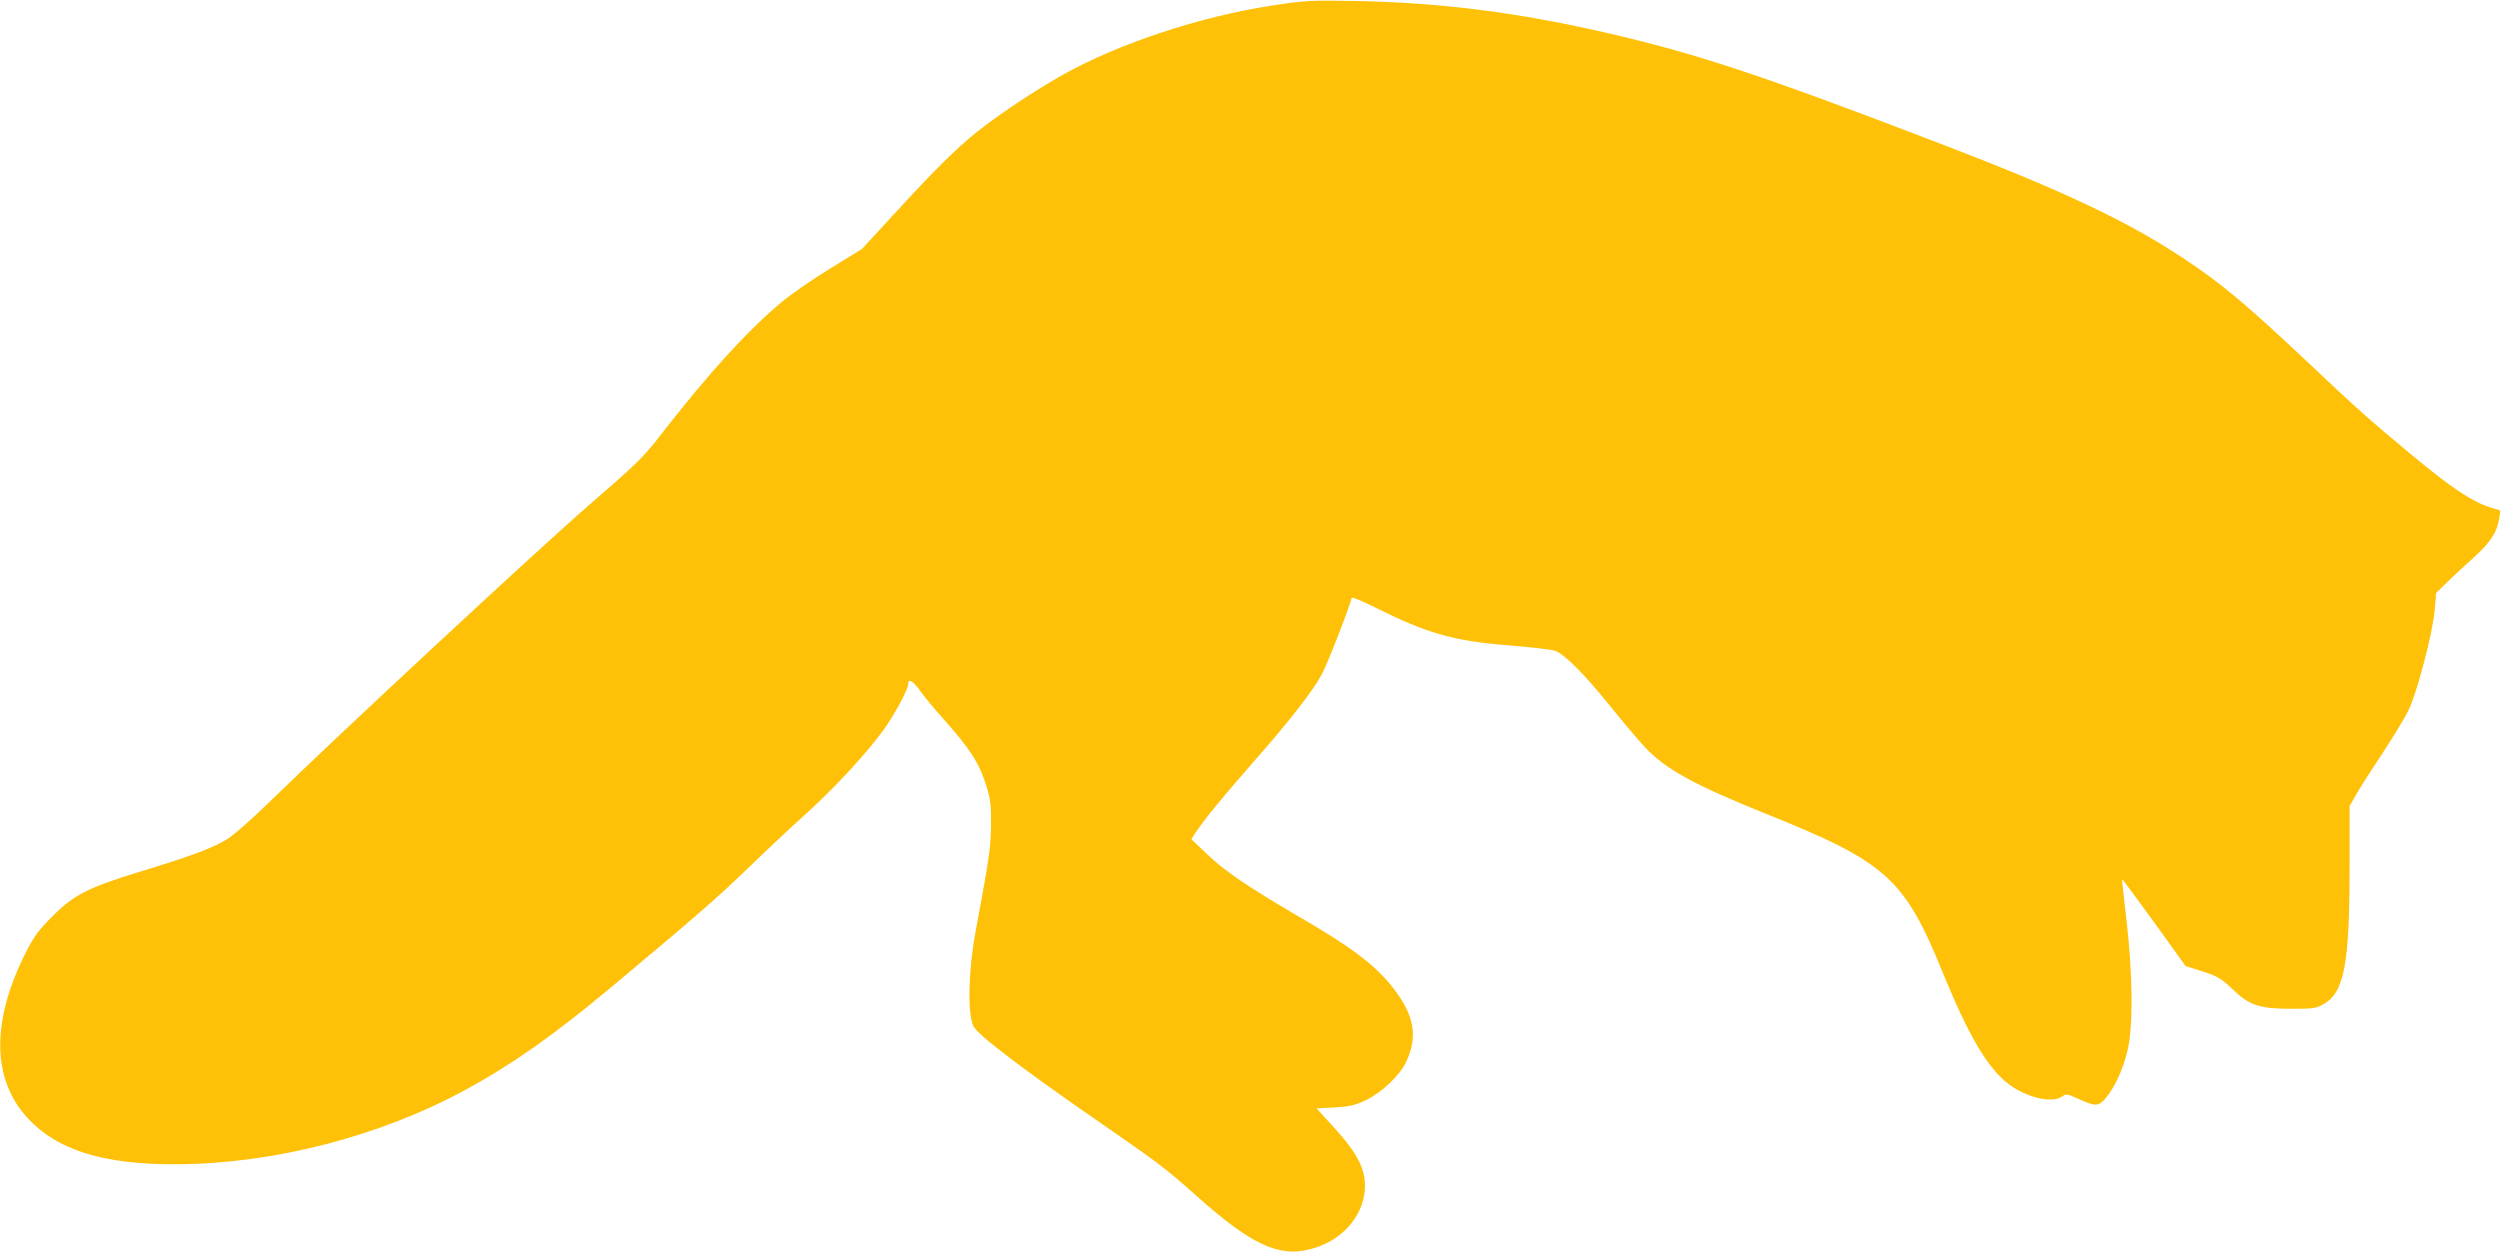
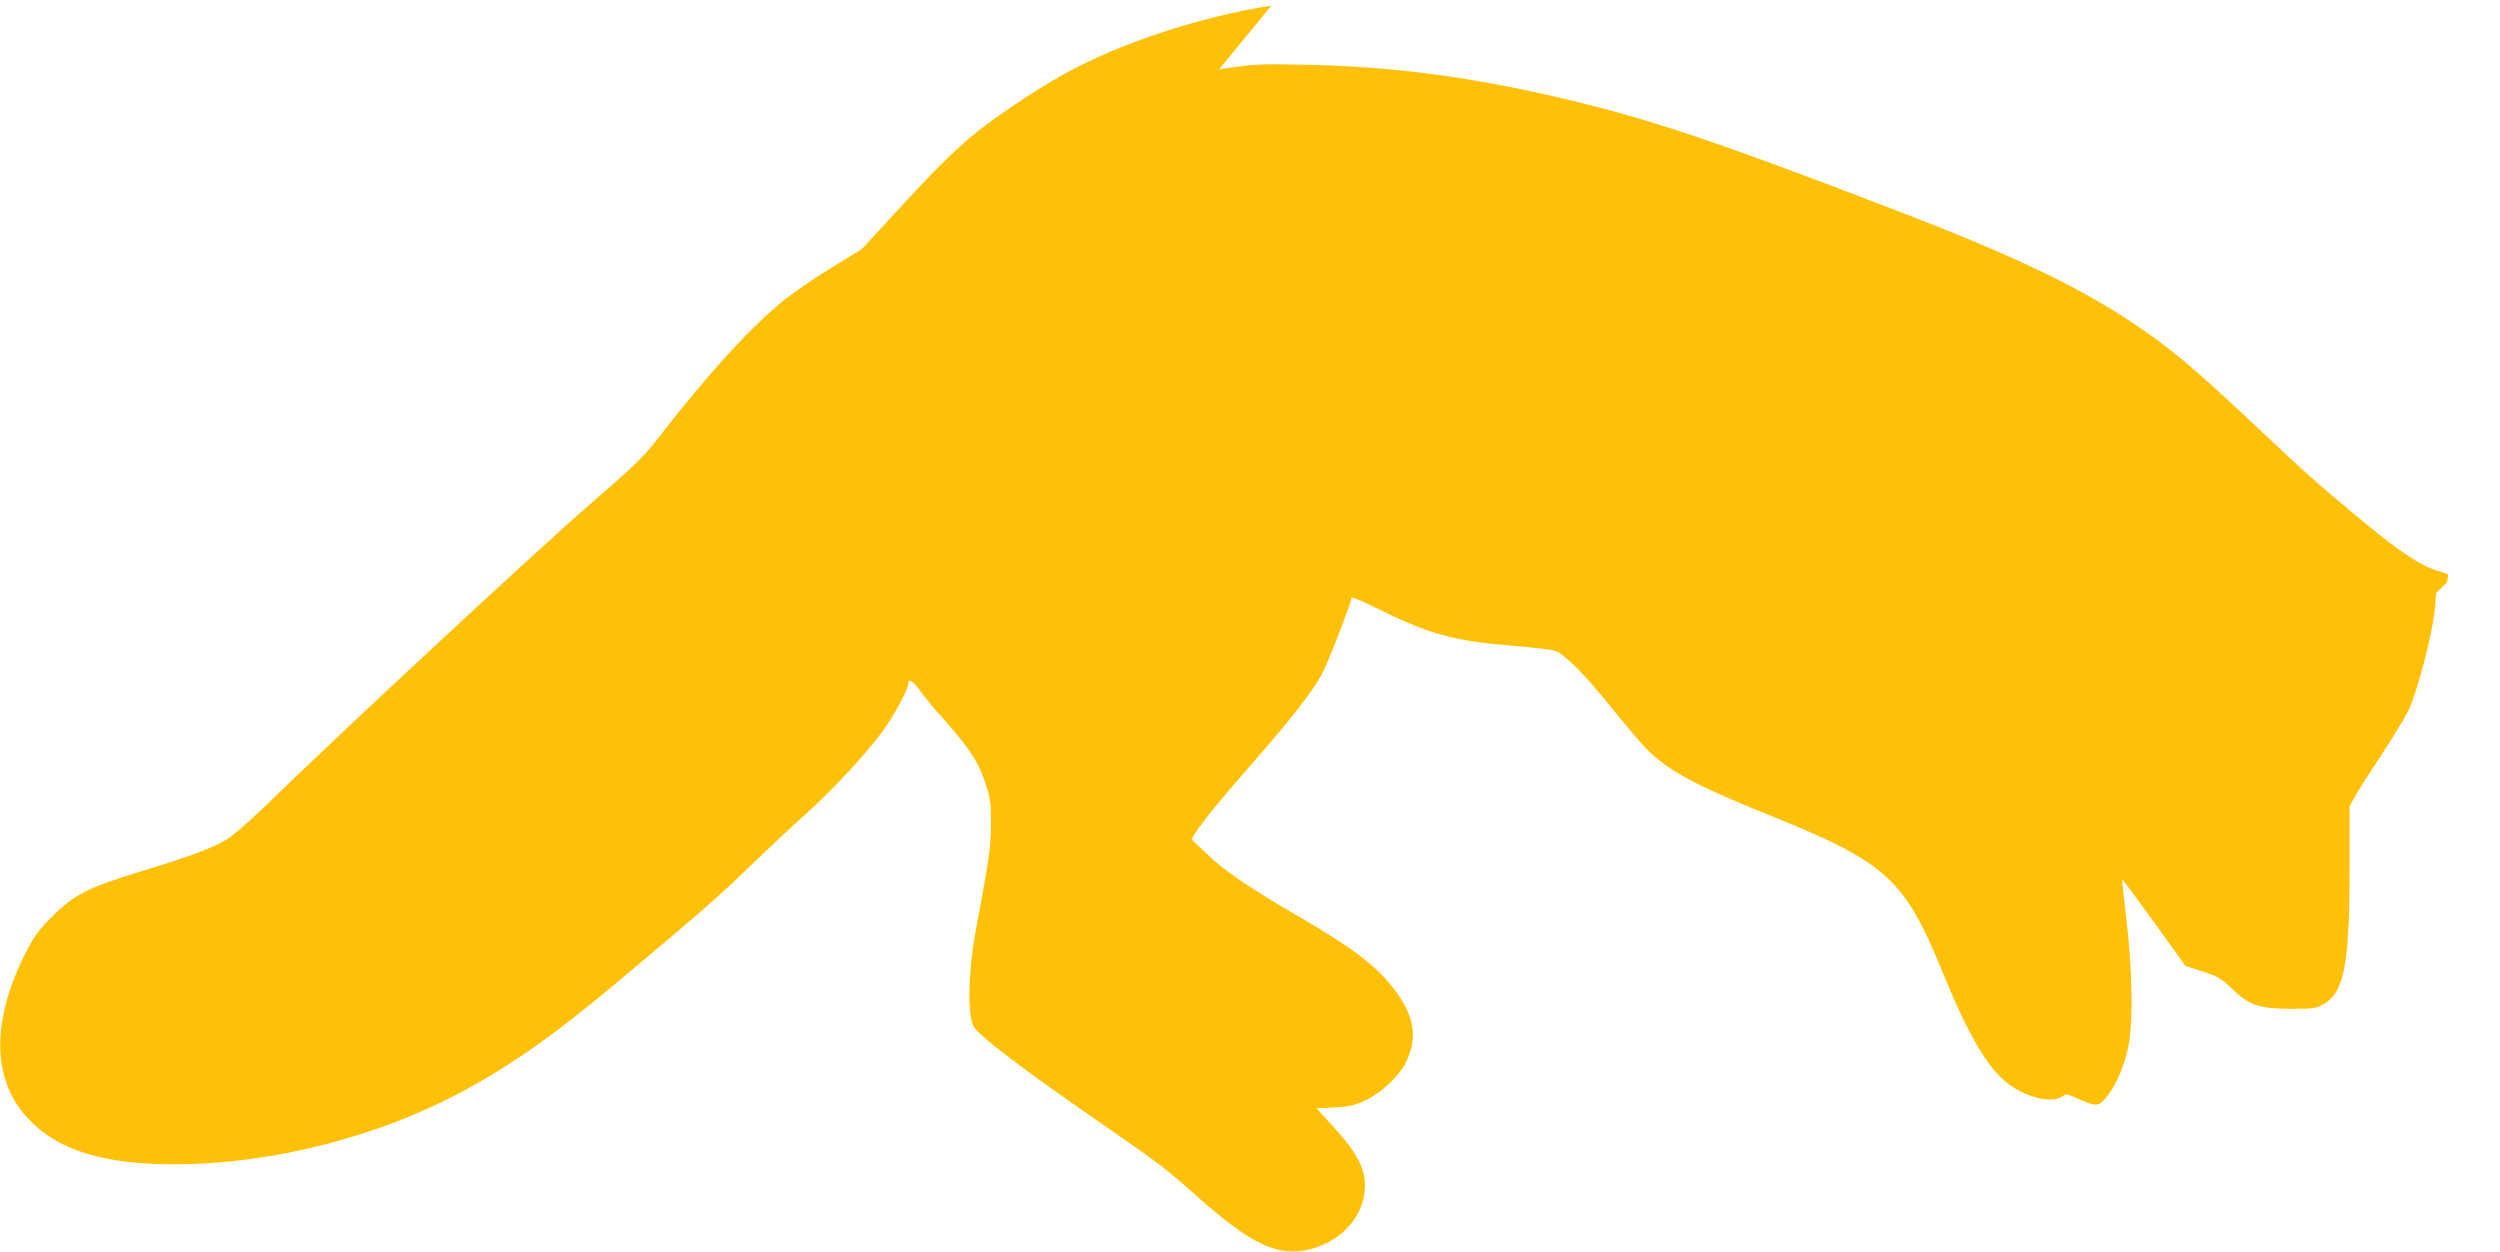
<svg xmlns="http://www.w3.org/2000/svg" version="1.0" width="1280pt" height="641pt" viewBox="0 0 1280 641" preserveAspectRatio="xMidYMid meet">
  <g transform="translate(0,641) scale(0.1,-0.1)" fill="#ffc107" stroke="none">
-     <path d="M6509 6381 c-363 -56 -777 -192 -1064 -352 -137 -76 -334 -207 -445 -296 -105 -84 -218 -196 -426 -423 l-161 -175 -161 -99 c-89 -54 -203 -133 -254 -176 -171 -143 -374 -366 -614 -675 -89 -116 -125 -150 -359 -353 -253 -218 -1297 -1188 -1640 -1523 -106 -103 -193 -179 -231 -201 -73 -43 -196 -88 -444 -163 -258 -79 -333 -117 -440 -225 -71 -70 -95 -103 -137 -185 -178 -351 -176 -648 7 -848 152 -166 388 -240 765 -238 495 2 1042 143 1480 382 239 130 454 282 744 524 440 368 547 461 705 614 94 91 228 217 297 278 142 129 307 307 393 426 56 78 126 208 126 234 0 31 23 19 61 -34 23 -32 74 -94 114 -138 146 -164 188 -230 227 -355 19 -62 23 -95 22 -195 -2 -119 -6 -152 -80 -550 -36 -195 -41 -417 -10 -479 23 -46 249 -218 666 -506 293 -203 314 -219 483 -369 273 -243 414 -309 575 -267 159 40 272 166 280 308 6 98 -35 180 -156 313 l-91 100 92 5 c76 4 104 11 160 37 80 38 172 125 205 193 64 134 44 243 -70 388 -91 114 -209 203 -483 362 -250 146 -377 232 -464 316 l-81 77 16 26 c45 69 138 183 294 361 190 215 313 373 359 460 30 56 151 368 151 389 0 6 53 -15 118 -48 271 -135 403 -173 693 -196 112 -9 217 -21 233 -28 48 -18 152 -123 280 -282 66 -82 147 -178 180 -213 108 -113 251 -191 626 -342 607 -244 700 -327 895 -805 135 -331 234 -499 344 -579 92 -67 218 -96 269 -60 21 14 26 14 76 -9 93 -43 109 -43 145 -2 46 53 89 144 113 243 31 121 28 395 -5 677 -13 110 -23 201 -22 203 2 2 75 -98 164 -220 l161 -224 88 -28 c77 -25 94 -35 153 -91 86 -83 137 -100 304 -100 108 0 124 2 162 24 106 61 133 203 133 710 l0 304 30 53 c16 29 75 122 131 206 55 84 118 186 139 228 45 91 125 396 136 519 l7 85 56 55 c32 31 94 89 138 128 84 76 117 126 129 198 l6 41 -54 17 c-90 28 -195 98 -393 262 -228 189 -286 241 -559 499 -299 281 -424 386 -616 513 -286 189 -608 342 -1200 570 -937 360 -1280 475 -1742 582 -463 107 -860 158 -1303 166 -226 4 -251 3 -426 -24z" />
+     <path d="M6509 6381 c-363 -56 -777 -192 -1064 -352 -137 -76 -334 -207 -445 -296 -105 -84 -218 -196 -426 -423 l-161 -175 -161 -99 c-89 -54 -203 -133 -254 -176 -171 -143 -374 -366 -614 -675 -89 -116 -125 -150 -359 -353 -253 -218 -1297 -1188 -1640 -1523 -106 -103 -193 -179 -231 -201 -73 -43 -196 -88 -444 -163 -258 -79 -333 -117 -440 -225 -71 -70 -95 -103 -137 -185 -178 -351 -176 -648 7 -848 152 -166 388 -240 765 -238 495 2 1042 143 1480 382 239 130 454 282 744 524 440 368 547 461 705 614 94 91 228 217 297 278 142 129 307 307 393 426 56 78 126 208 126 234 0 31 23 19 61 -34 23 -32 74 -94 114 -138 146 -164 188 -230 227 -355 19 -62 23 -95 22 -195 -2 -119 -6 -152 -80 -550 -36 -195 -41 -417 -10 -479 23 -46 249 -218 666 -506 293 -203 314 -219 483 -369 273 -243 414 -309 575 -267 159 40 272 166 280 308 6 98 -35 180 -156 313 l-91 100 92 5 c76 4 104 11 160 37 80 38 172 125 205 193 64 134 44 243 -70 388 -91 114 -209 203 -483 362 -250 146 -377 232 -464 316 l-81 77 16 26 c45 69 138 183 294 361 190 215 313 373 359 460 30 56 151 368 151 389 0 6 53 -15 118 -48 271 -135 403 -173 693 -196 112 -9 217 -21 233 -28 48 -18 152 -123 280 -282 66 -82 147 -178 180 -213 108 -113 251 -191 626 -342 607 -244 700 -327 895 -805 135 -331 234 -499 344 -579 92 -67 218 -96 269 -60 21 14 26 14 76 -9 93 -43 109 -43 145 -2 46 53 89 144 113 243 31 121 28 395 -5 677 -13 110 -23 201 -22 203 2 2 75 -98 164 -220 l161 -224 88 -28 c77 -25 94 -35 153 -91 86 -83 137 -100 304 -100 108 0 124 2 162 24 106 61 133 203 133 710 l0 304 30 53 c16 29 75 122 131 206 55 84 118 186 139 228 45 91 125 396 136 519 l7 85 56 55 l6 41 -54 17 c-90 28 -195 98 -393 262 -228 189 -286 241 -559 499 -299 281 -424 386 -616 513 -286 189 -608 342 -1200 570 -937 360 -1280 475 -1742 582 -463 107 -860 158 -1303 166 -226 4 -251 3 -426 -24z" />
  </g>
</svg>